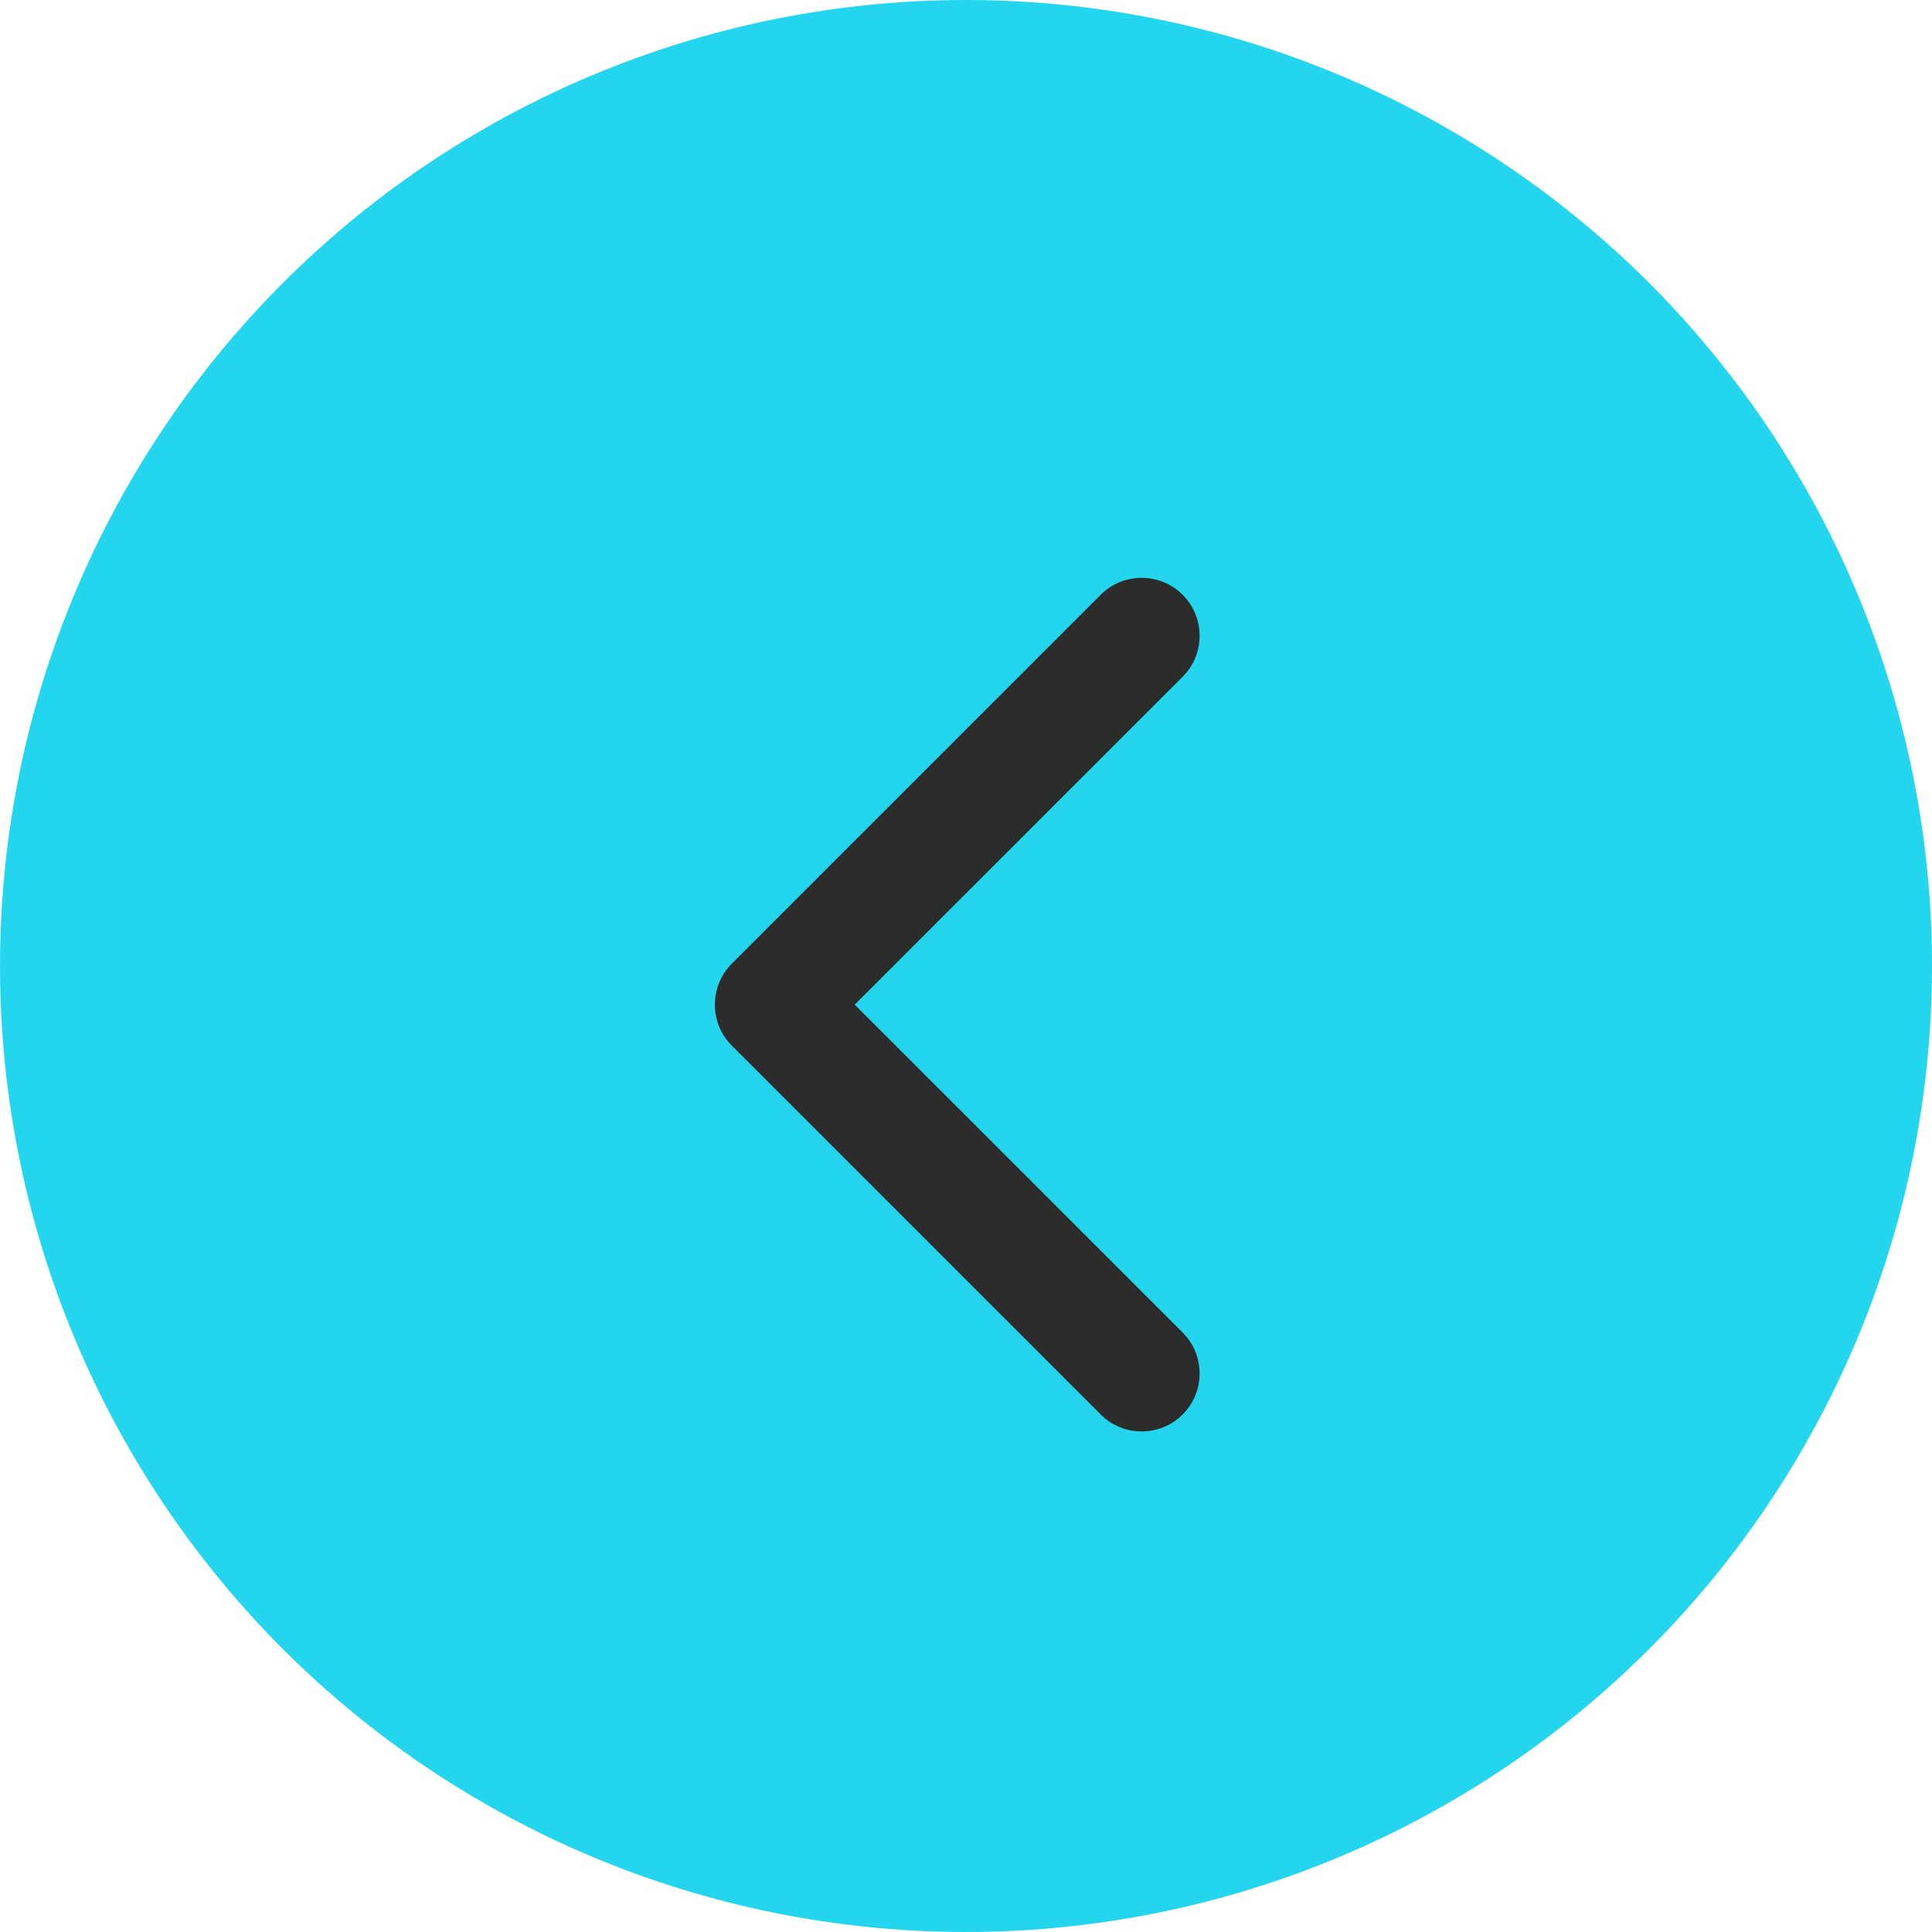
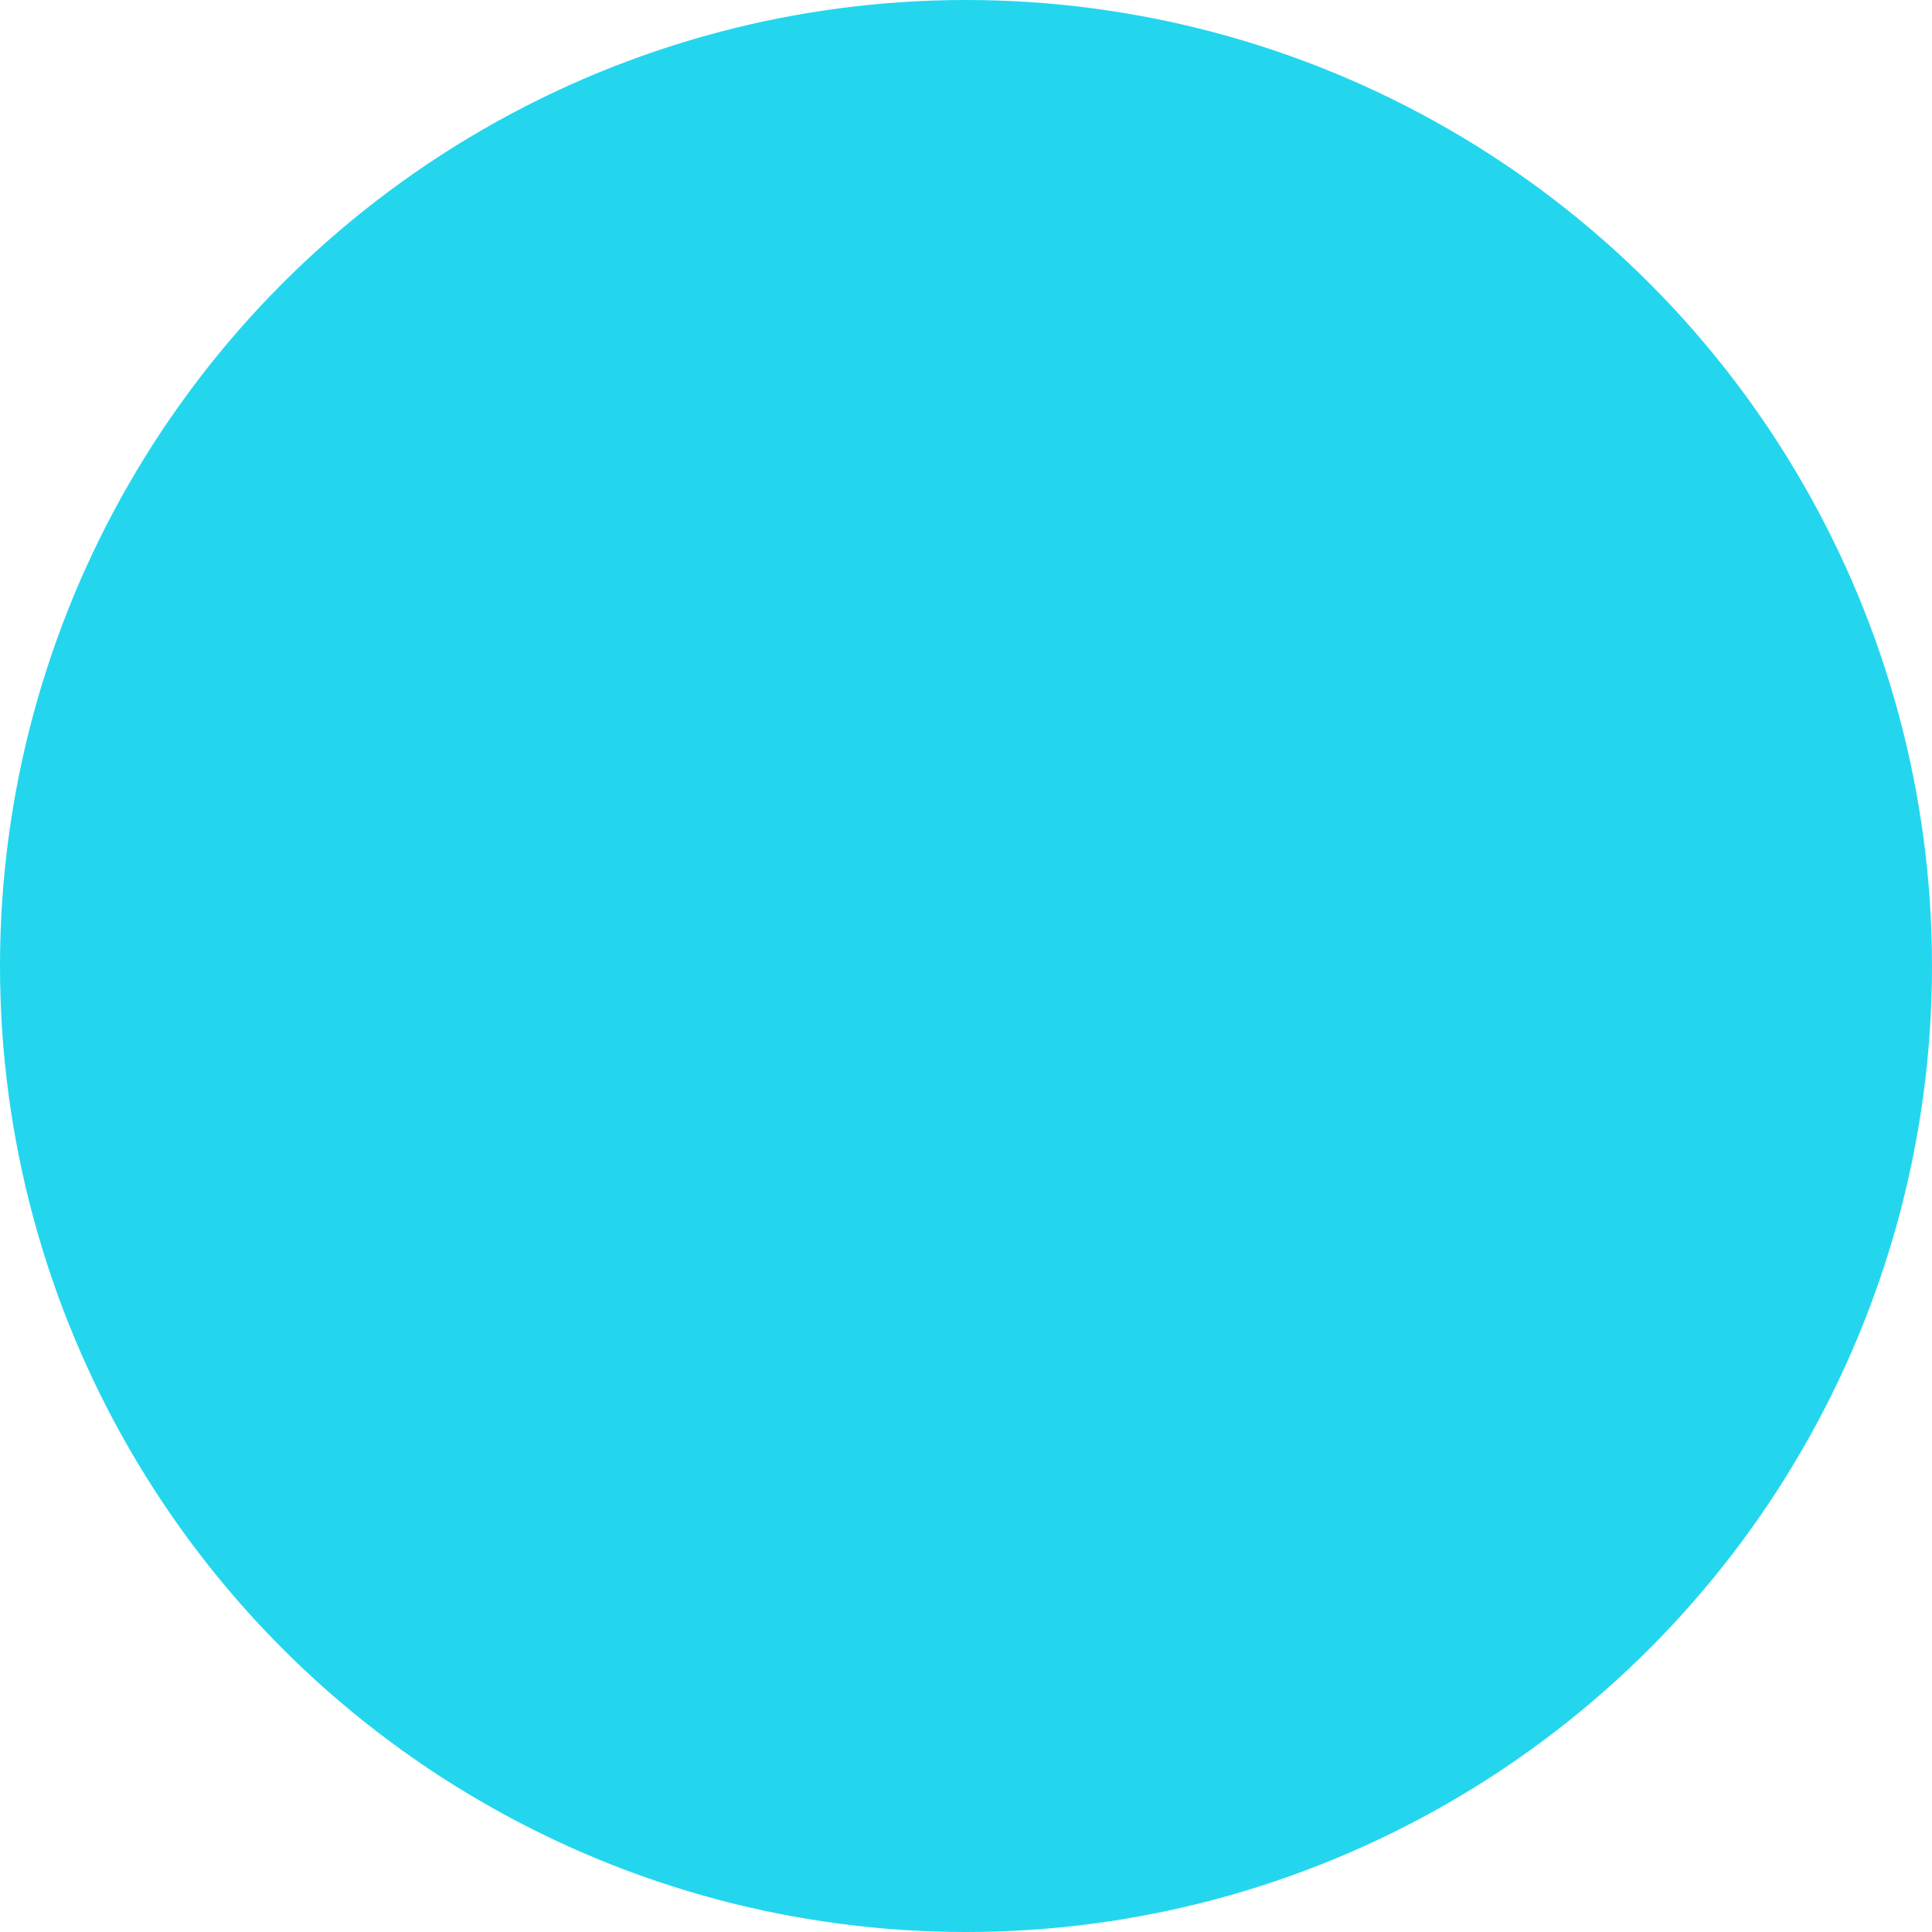
<svg xmlns="http://www.w3.org/2000/svg" width="50" height="50" viewBox="0 0 50 50" fill="none">
  <circle cx="25" cy="25" r="25" transform="matrix(-1 0 0 1 50 0)" fill="#23D6EE" />
-   <path d="M18.939 24.939C18.354 25.525 18.354 26.475 18.939 27.061L28.485 36.607C29.071 37.192 30.021 37.192 30.607 36.607C31.192 36.021 31.192 35.071 30.607 34.485L22.121 26L30.607 17.515C31.192 16.929 31.192 15.979 30.607 15.393C30.021 14.808 29.071 14.808 28.485 15.393L18.939 24.939ZM21 24.5H20V27.5H21V24.5Z" fill="#2C2C2C" />
</svg>